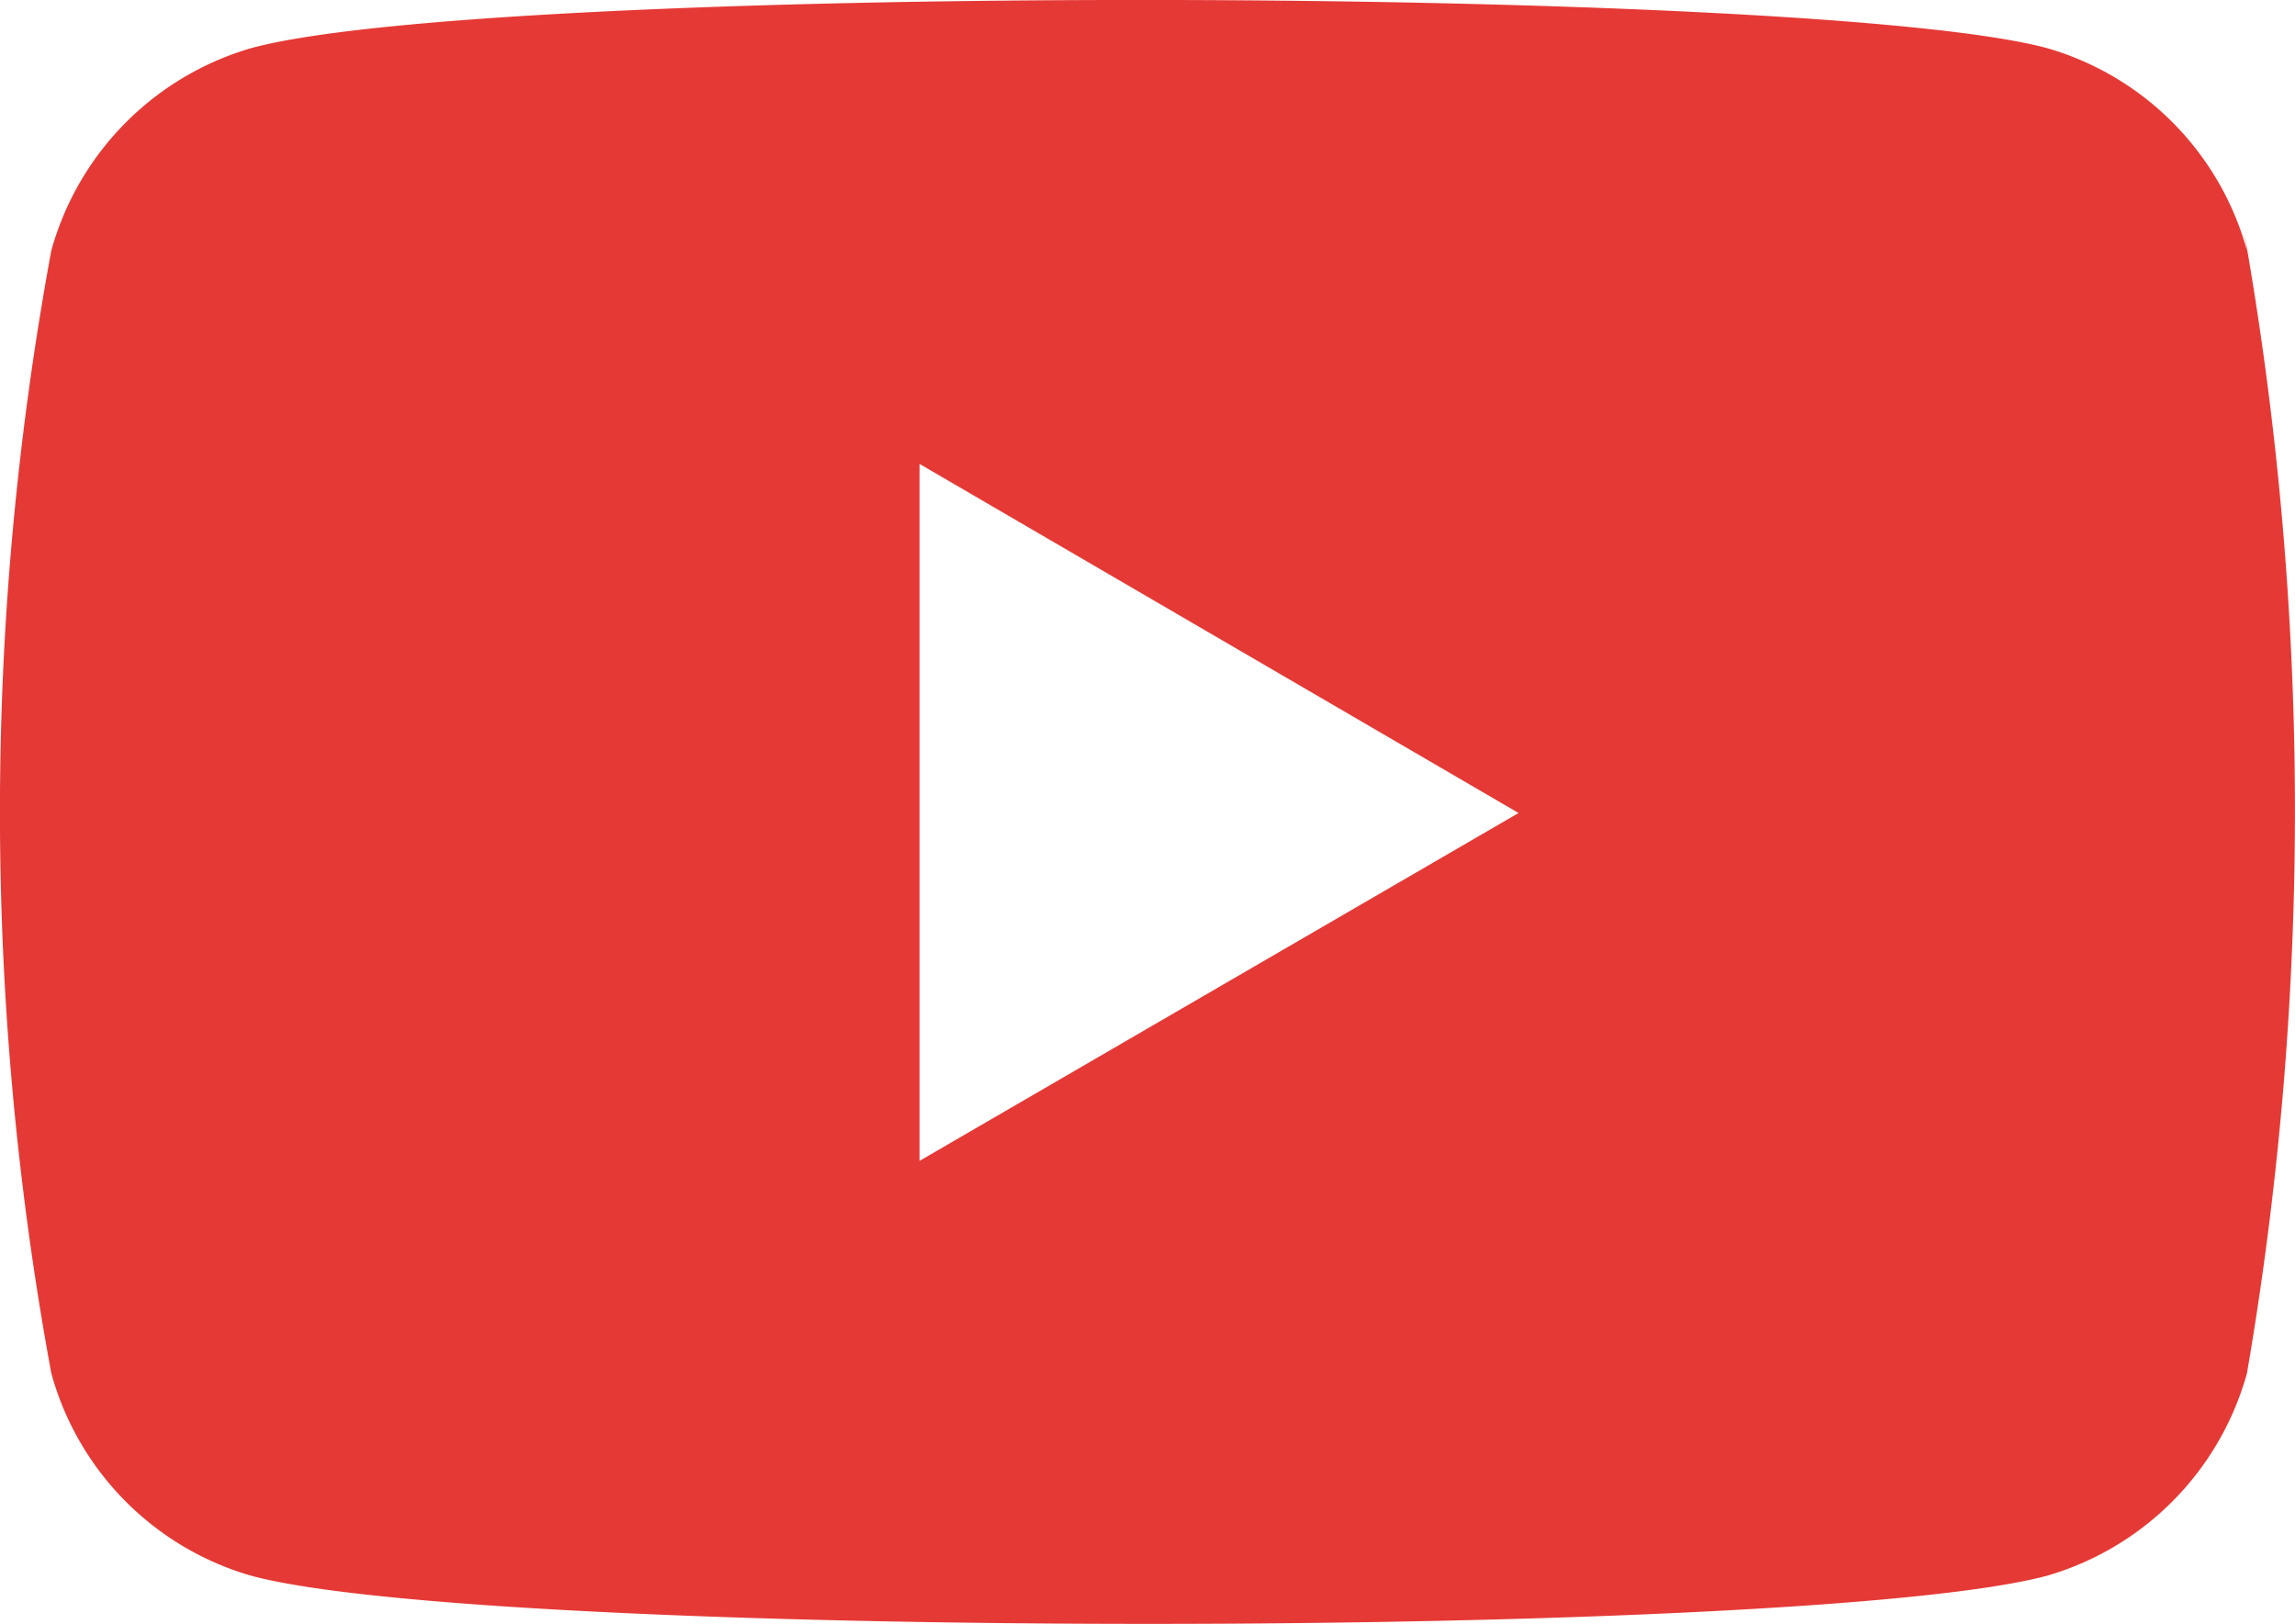
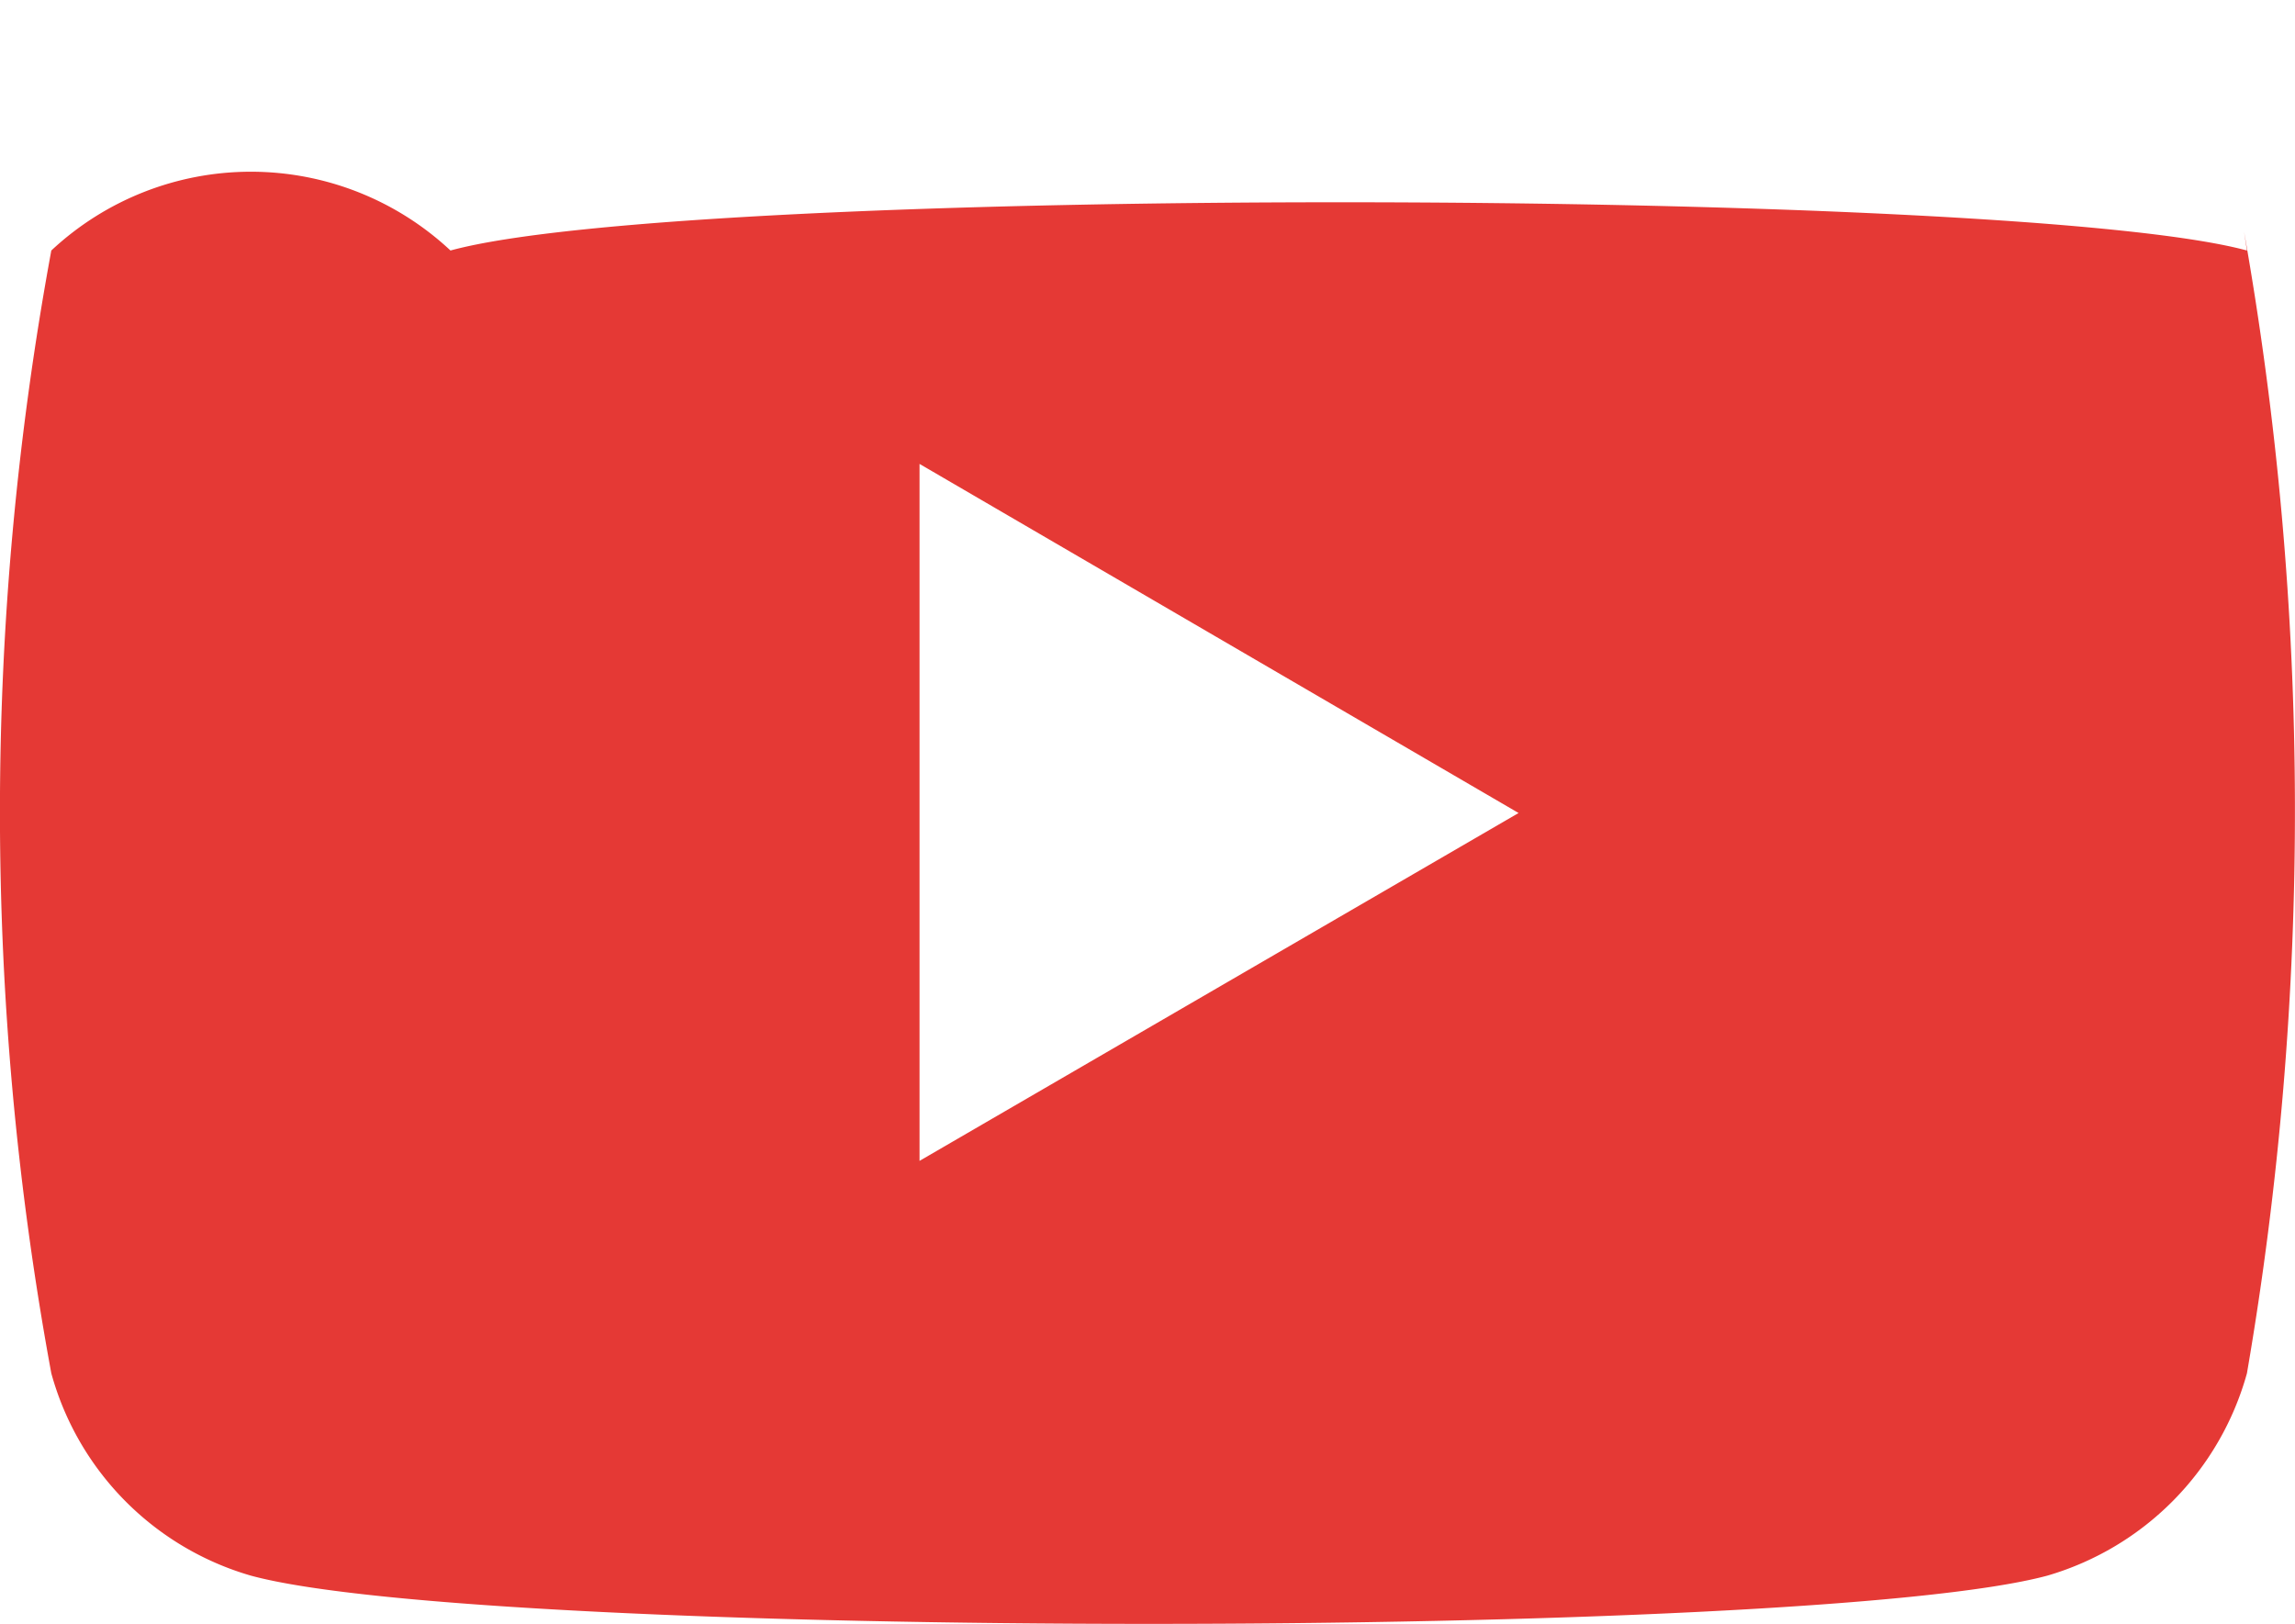
<svg xmlns="http://www.w3.org/2000/svg" width="16.949" height="11.992" viewBox="0 0 16.949 11.992">
-   <path id="youtube" d="M.364,13.645a2.149,2.149,0,0,0,1.474,1.494c1.741.474,11.5.476,13.267,0a2.157,2.157,0,0,0,1.474-1.494,24.523,24.523,0,0,0-.021-8.43l.021.138a2.149,2.149,0,0,0-1.474-1.494c-1.718-.466-11.5-.484-13.267,0A2.158,2.158,0,0,0,.364,5.353a22.844,22.844,0,0,0,0,8.292Zm6.412-1.569V6.929L11.2,9.507Z" transform="translate(0.015 -3.503)" fill="#e53935" />
+   <path id="youtube" d="M.364,13.645a2.149,2.149,0,0,0,1.474,1.494c1.741.474,11.5.476,13.267,0a2.157,2.157,0,0,0,1.474-1.494,24.523,24.523,0,0,0-.021-8.43l.021.138c-1.718-.466-11.5-.484-13.267,0A2.158,2.158,0,0,0,.364,5.353a22.844,22.844,0,0,0,0,8.292Zm6.412-1.569V6.929L11.2,9.507Z" transform="translate(0.015 -3.503)" fill="#e53935" />
</svg>